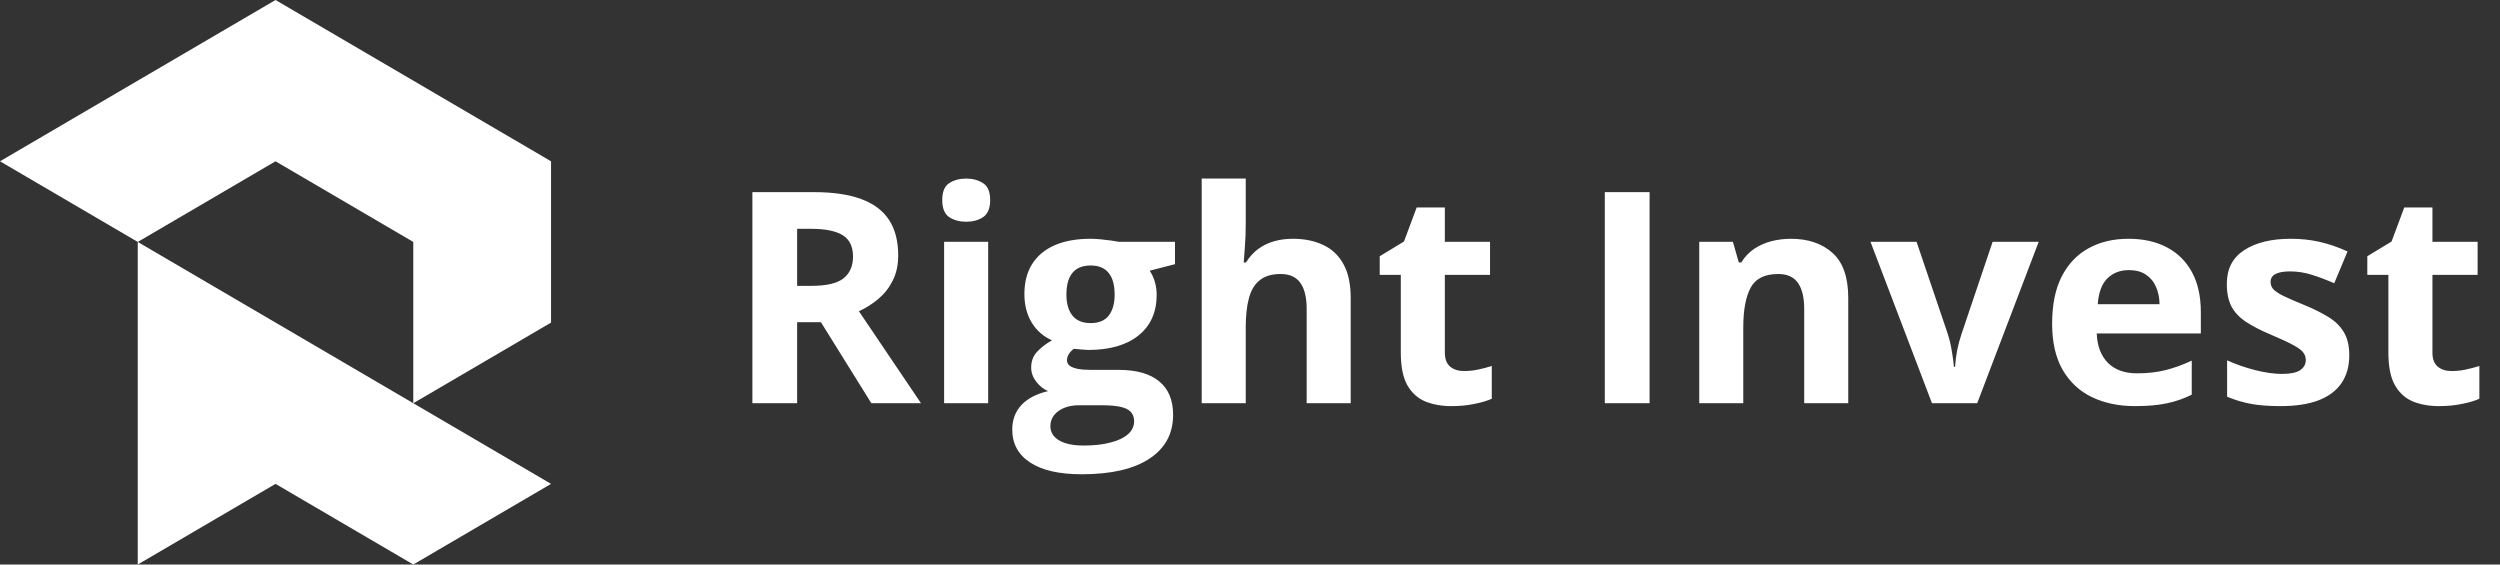
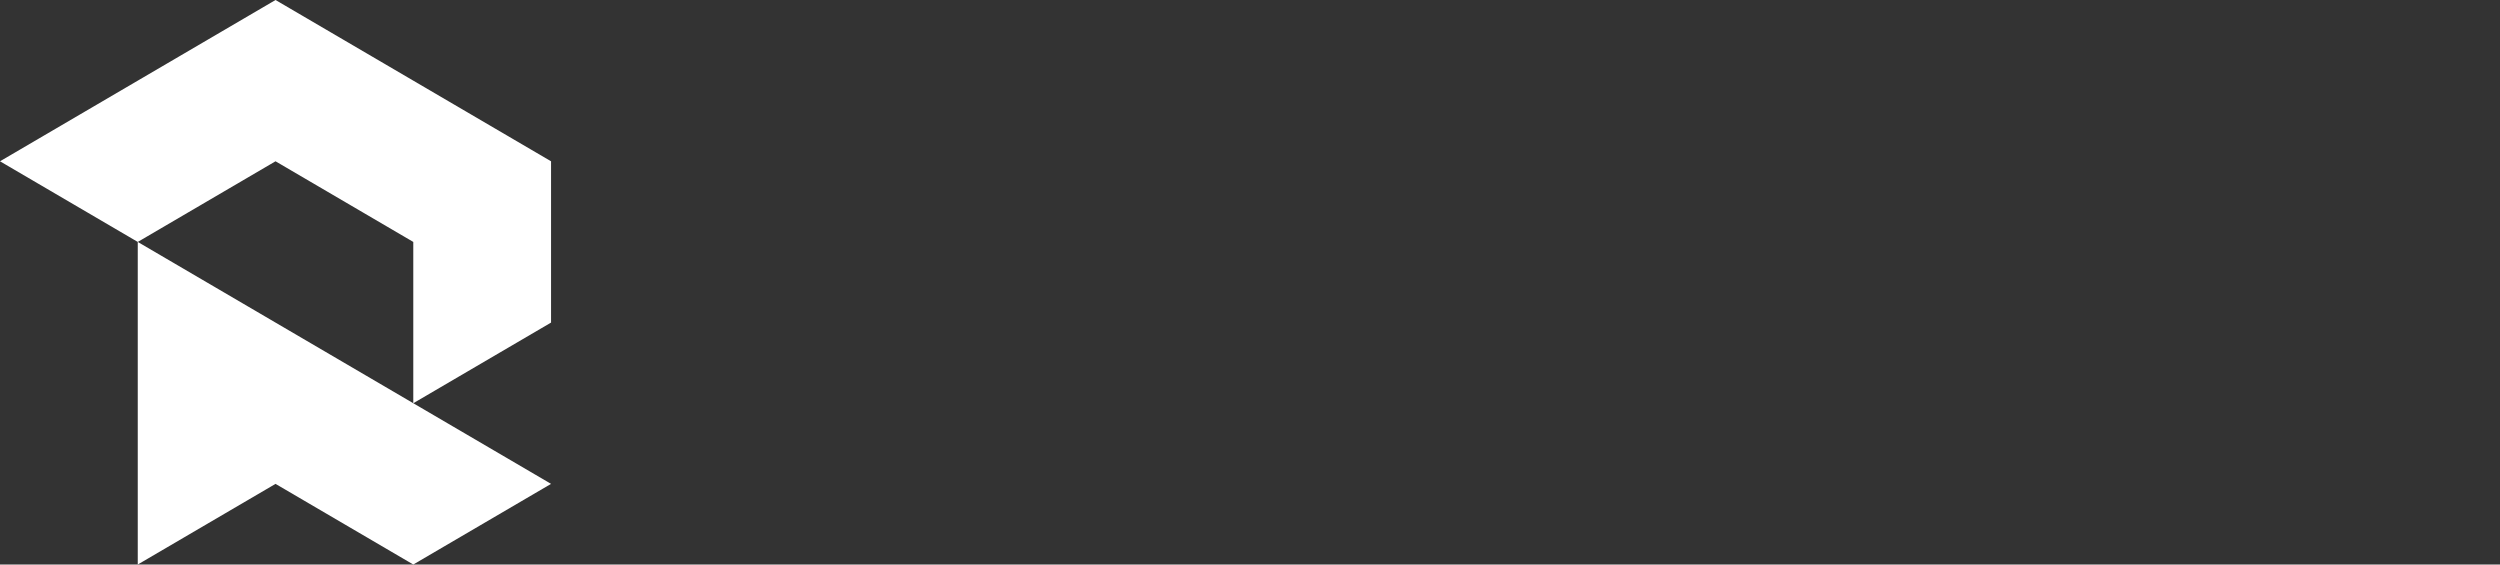
<svg xmlns="http://www.w3.org/2000/svg" width="186" height="42" viewBox="0 0 186 42" fill="none">
  <rect x="0" y="0" width="186" height="42" fill="#333333" stroke="none" />
  <path fill-rule="evenodd" clip-rule="evenodd" d="M10.249 18L20.499 12L30.748 18V30L40.998 36L30.748 42L20.499 36L10.249 42V18ZM0 12L10.249 18L30.748 30L40.998 24V12L20.499 0L0 12Z" fill="white" />
-   <path d="M60.553 14.295C61.978 14.295 63.152 14.467 64.076 14.81C65.007 15.154 65.698 15.674 66.149 16.368C66.601 17.063 66.826 17.94 66.826 19C66.826 19.716 66.69 20.343 66.418 20.88C66.146 21.417 65.788 21.872 65.344 22.244C64.9 22.616 64.42 22.921 63.904 23.157L68.523 30H64.828L61.079 23.974H59.307V30H55.977V14.295H60.553ZM60.316 17.023H59.307V21.267H60.381C61.484 21.267 62.272 21.084 62.744 20.719C63.224 20.346 63.464 19.802 63.464 19.086C63.464 18.341 63.206 17.811 62.69 17.496C62.182 17.181 61.391 17.023 60.316 17.023ZM73.519 17.99V30H70.242V17.99H73.519ZM71.886 13.285C72.373 13.285 72.792 13.4 73.143 13.629C73.493 13.851 73.669 14.27 73.669 14.886C73.669 15.495 73.493 15.917 73.143 16.153C72.792 16.383 72.373 16.497 71.886 16.497C71.392 16.497 70.969 16.383 70.618 16.153C70.274 15.917 70.103 15.495 70.103 14.886C70.103 14.27 70.274 13.851 70.618 13.629C70.969 13.4 71.392 13.285 71.886 13.285ZM80.48 35.285C78.804 35.285 77.522 34.992 76.634 34.404C75.753 33.824 75.312 33.008 75.312 31.955C75.312 31.232 75.538 30.627 75.989 30.14C76.44 29.653 77.103 29.305 77.977 29.098C77.64 28.954 77.346 28.722 77.096 28.399C76.845 28.07 76.72 27.723 76.72 27.357C76.72 26.899 76.852 26.52 77.117 26.219C77.382 25.911 77.765 25.61 78.267 25.316C77.636 25.044 77.135 24.607 76.763 24.006C76.397 23.404 76.215 22.695 76.215 21.879C76.215 21.005 76.405 20.264 76.784 19.655C77.171 19.039 77.73 18.57 78.46 18.248C79.198 17.926 80.093 17.765 81.145 17.765C81.368 17.765 81.625 17.779 81.919 17.808C82.213 17.836 82.481 17.869 82.725 17.904C82.975 17.94 83.144 17.969 83.23 17.99H87.419V19.655L85.539 20.139C85.711 20.404 85.84 20.686 85.926 20.987C86.012 21.288 86.055 21.607 86.055 21.943C86.055 23.232 85.603 24.239 84.701 24.962C83.806 25.678 82.56 26.036 80.963 26.036C80.583 26.015 80.225 25.986 79.889 25.95C79.724 26.079 79.599 26.215 79.513 26.358C79.427 26.502 79.384 26.652 79.384 26.81C79.384 26.967 79.448 27.1 79.577 27.207C79.713 27.307 79.914 27.386 80.179 27.443C80.451 27.494 80.787 27.519 81.189 27.519H83.23C84.547 27.519 85.55 27.801 86.237 28.367C86.932 28.933 87.279 29.764 87.279 30.859C87.279 32.263 86.692 33.352 85.518 34.125C84.35 34.898 82.671 35.285 80.48 35.285ZM80.619 33.148C81.4 33.148 82.069 33.072 82.628 32.922C83.194 32.779 83.627 32.571 83.928 32.299C84.228 32.034 84.379 31.715 84.379 31.343C84.379 31.042 84.289 30.802 84.11 30.623C83.939 30.451 83.674 30.329 83.315 30.258C82.965 30.186 82.513 30.15 81.962 30.15H80.265C79.864 30.15 79.502 30.215 79.18 30.344C78.865 30.473 78.614 30.652 78.428 30.881C78.242 31.117 78.148 31.389 78.148 31.697C78.148 32.148 78.363 32.503 78.793 32.761C79.23 33.019 79.838 33.148 80.619 33.148ZM81.145 24.038C81.761 24.038 82.213 23.848 82.499 23.469C82.785 23.089 82.929 22.574 82.929 21.922C82.929 21.199 82.778 20.658 82.478 20.3C82.184 19.935 81.74 19.752 81.145 19.752C80.544 19.752 80.093 19.935 79.792 20.3C79.491 20.658 79.341 21.199 79.341 21.922C79.341 22.574 79.488 23.089 79.781 23.469C80.082 23.848 80.537 24.038 81.145 24.038ZM92.683 13.285V16.69C92.683 17.285 92.661 17.851 92.618 18.388C92.582 18.925 92.554 19.304 92.532 19.526H92.704C92.962 19.111 93.266 18.774 93.617 18.517C93.975 18.259 94.369 18.069 94.799 17.947C95.228 17.826 95.69 17.765 96.185 17.765C97.051 17.765 97.807 17.919 98.451 18.227C99.096 18.527 99.597 19.004 99.955 19.655C100.313 20.3 100.492 21.138 100.492 22.169V30H97.216V22.985C97.216 22.126 97.058 21.478 96.743 21.041C96.428 20.604 95.941 20.386 95.282 20.386C94.623 20.386 94.104 20.54 93.725 20.848C93.345 21.148 93.076 21.596 92.919 22.19C92.761 22.778 92.683 23.497 92.683 24.35V30H89.406V13.285H92.683ZM108.925 27.605C109.283 27.605 109.63 27.569 109.967 27.497C110.311 27.425 110.651 27.336 110.987 27.229V29.667C110.636 29.825 110.2 29.953 109.677 30.054C109.161 30.161 108.595 30.215 107.979 30.215C107.263 30.215 106.619 30.1 106.046 29.871C105.48 29.635 105.033 29.23 104.703 28.657C104.381 28.077 104.22 27.271 104.22 26.24V20.45H102.651V19.064L104.456 17.969L105.401 15.434H107.496V17.99H110.858V20.45H107.496V26.24C107.496 26.699 107.625 27.042 107.883 27.271C108.148 27.494 108.495 27.605 108.925 27.605ZM119.398 30V14.295H122.729V30H119.398ZM133.245 17.765C134.527 17.765 135.558 18.116 136.339 18.817C137.119 19.512 137.51 20.629 137.51 22.169V30H134.233V22.985C134.233 22.126 134.076 21.478 133.761 21.041C133.453 20.604 132.966 20.386 132.3 20.386C131.297 20.386 130.613 20.726 130.248 21.406C129.883 22.087 129.7 23.068 129.7 24.35V30H126.424V17.99H128.927L129.367 19.526H129.55C129.808 19.111 130.126 18.774 130.506 18.517C130.893 18.259 131.319 18.069 131.784 17.947C132.257 17.826 132.744 17.765 133.245 17.765ZM143.74 30L139.164 17.99H142.591L144.911 24.833C145.04 25.234 145.14 25.657 145.212 26.101C145.291 26.545 145.344 26.942 145.373 27.293H145.459C145.48 26.913 145.531 26.509 145.609 26.079C145.695 25.649 145.806 25.234 145.942 24.833L148.252 17.99H151.679L147.103 30H143.74ZM158.36 17.765C159.47 17.765 160.426 17.98 161.229 18.409C162.031 18.832 162.65 19.448 163.087 20.257C163.524 21.066 163.742 22.054 163.742 23.222V24.811H155.997C156.033 25.735 156.309 26.462 156.824 26.992C157.347 27.515 158.07 27.776 158.994 27.776C159.76 27.776 160.462 27.698 161.1 27.54C161.737 27.383 162.392 27.146 163.065 26.831V29.366C162.471 29.66 161.848 29.875 161.196 30.011C160.552 30.147 159.768 30.215 158.844 30.215C157.641 30.215 156.574 29.993 155.643 29.549C154.719 29.105 153.992 28.428 153.462 27.519C152.939 26.609 152.678 25.463 152.678 24.081C152.678 22.677 152.914 21.51 153.387 20.579C153.867 19.641 154.533 18.939 155.385 18.474C156.237 18.001 157.229 17.765 158.36 17.765ZM158.382 20.096C157.744 20.096 157.215 20.3 156.792 20.708C156.377 21.116 156.137 21.757 156.072 22.631H160.67C160.663 22.144 160.573 21.711 160.401 21.331C160.237 20.951 159.986 20.651 159.649 20.429C159.32 20.207 158.897 20.096 158.382 20.096ZM174.785 26.434C174.785 27.25 174.592 27.941 174.205 28.507C173.826 29.065 173.256 29.491 172.497 29.785C171.738 30.072 170.793 30.215 169.661 30.215C168.823 30.215 168.104 30.161 167.502 30.054C166.908 29.946 166.306 29.767 165.697 29.517V26.81C166.349 27.103 167.047 27.347 167.792 27.54C168.544 27.726 169.203 27.819 169.769 27.819C170.406 27.819 170.861 27.726 171.133 27.54C171.412 27.347 171.552 27.096 171.552 26.788C171.552 26.588 171.494 26.409 171.38 26.251C171.272 26.086 171.036 25.904 170.671 25.703C170.306 25.495 169.733 25.227 168.952 24.898C168.2 24.582 167.581 24.264 167.094 23.941C166.614 23.619 166.256 23.24 166.02 22.803C165.79 22.359 165.676 21.797 165.676 21.116C165.676 20.006 166.105 19.172 166.965 18.613C167.831 18.047 168.988 17.765 170.435 17.765C171.179 17.765 171.888 17.84 172.562 17.99C173.242 18.141 173.94 18.381 174.656 18.71L173.668 21.073C173.074 20.815 172.511 20.604 171.981 20.439C171.459 20.275 170.925 20.192 170.381 20.192C169.901 20.192 169.539 20.257 169.296 20.386C169.052 20.515 168.931 20.712 168.931 20.977C168.931 21.17 168.992 21.342 169.113 21.492C169.242 21.643 169.486 21.811 169.844 21.997C170.209 22.176 170.743 22.409 171.444 22.695C172.125 22.975 172.715 23.268 173.217 23.576C173.718 23.877 174.105 24.253 174.377 24.704C174.649 25.148 174.785 25.725 174.785 26.434ZM182.401 27.605C182.759 27.605 183.107 27.569 183.443 27.497C183.787 27.425 184.127 27.336 184.464 27.229V29.667C184.113 29.825 183.676 29.953 183.153 30.054C182.638 30.161 182.072 30.215 181.456 30.215C180.74 30.215 180.095 30.1 179.522 29.871C178.957 29.635 178.509 29.23 178.18 28.657C177.857 28.077 177.696 27.271 177.696 26.24V20.45H176.128V19.064L177.933 17.969L178.878 15.434H180.973V17.99H184.335V20.45H180.973V26.24C180.973 26.699 181.102 27.042 181.359 27.271C181.624 27.494 181.972 27.605 182.401 27.605Z" fill="white" />
</svg>